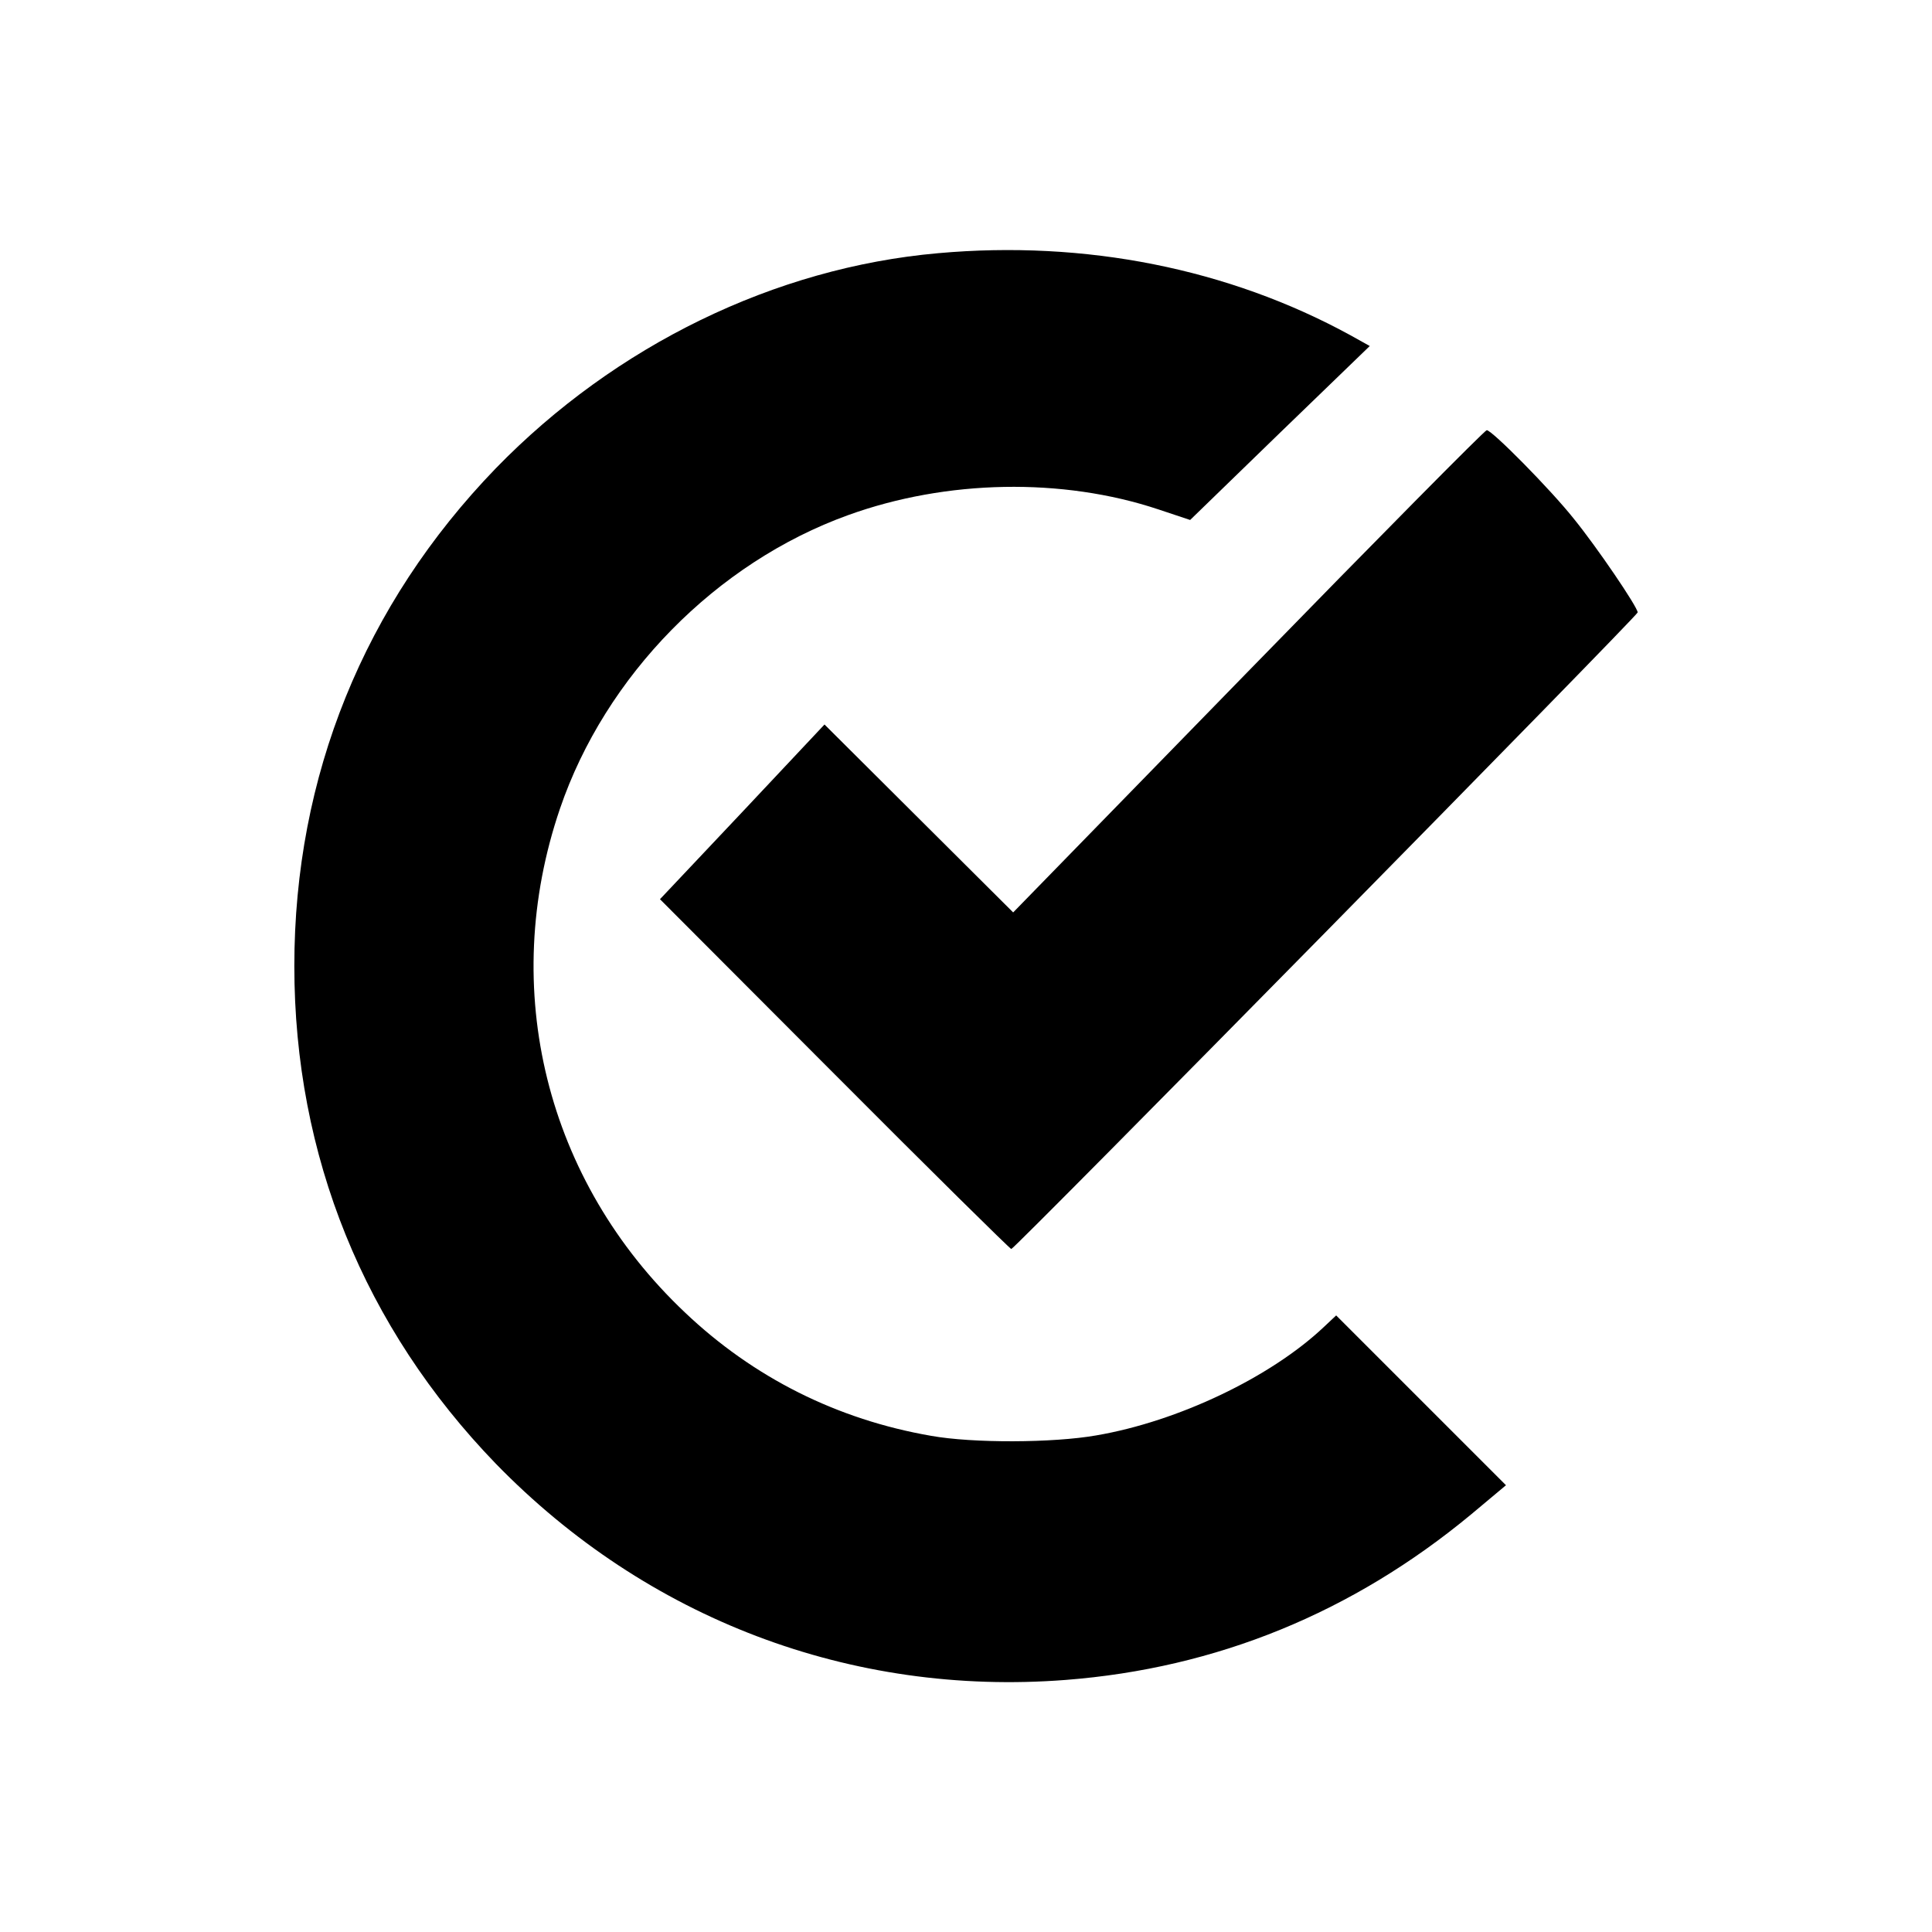
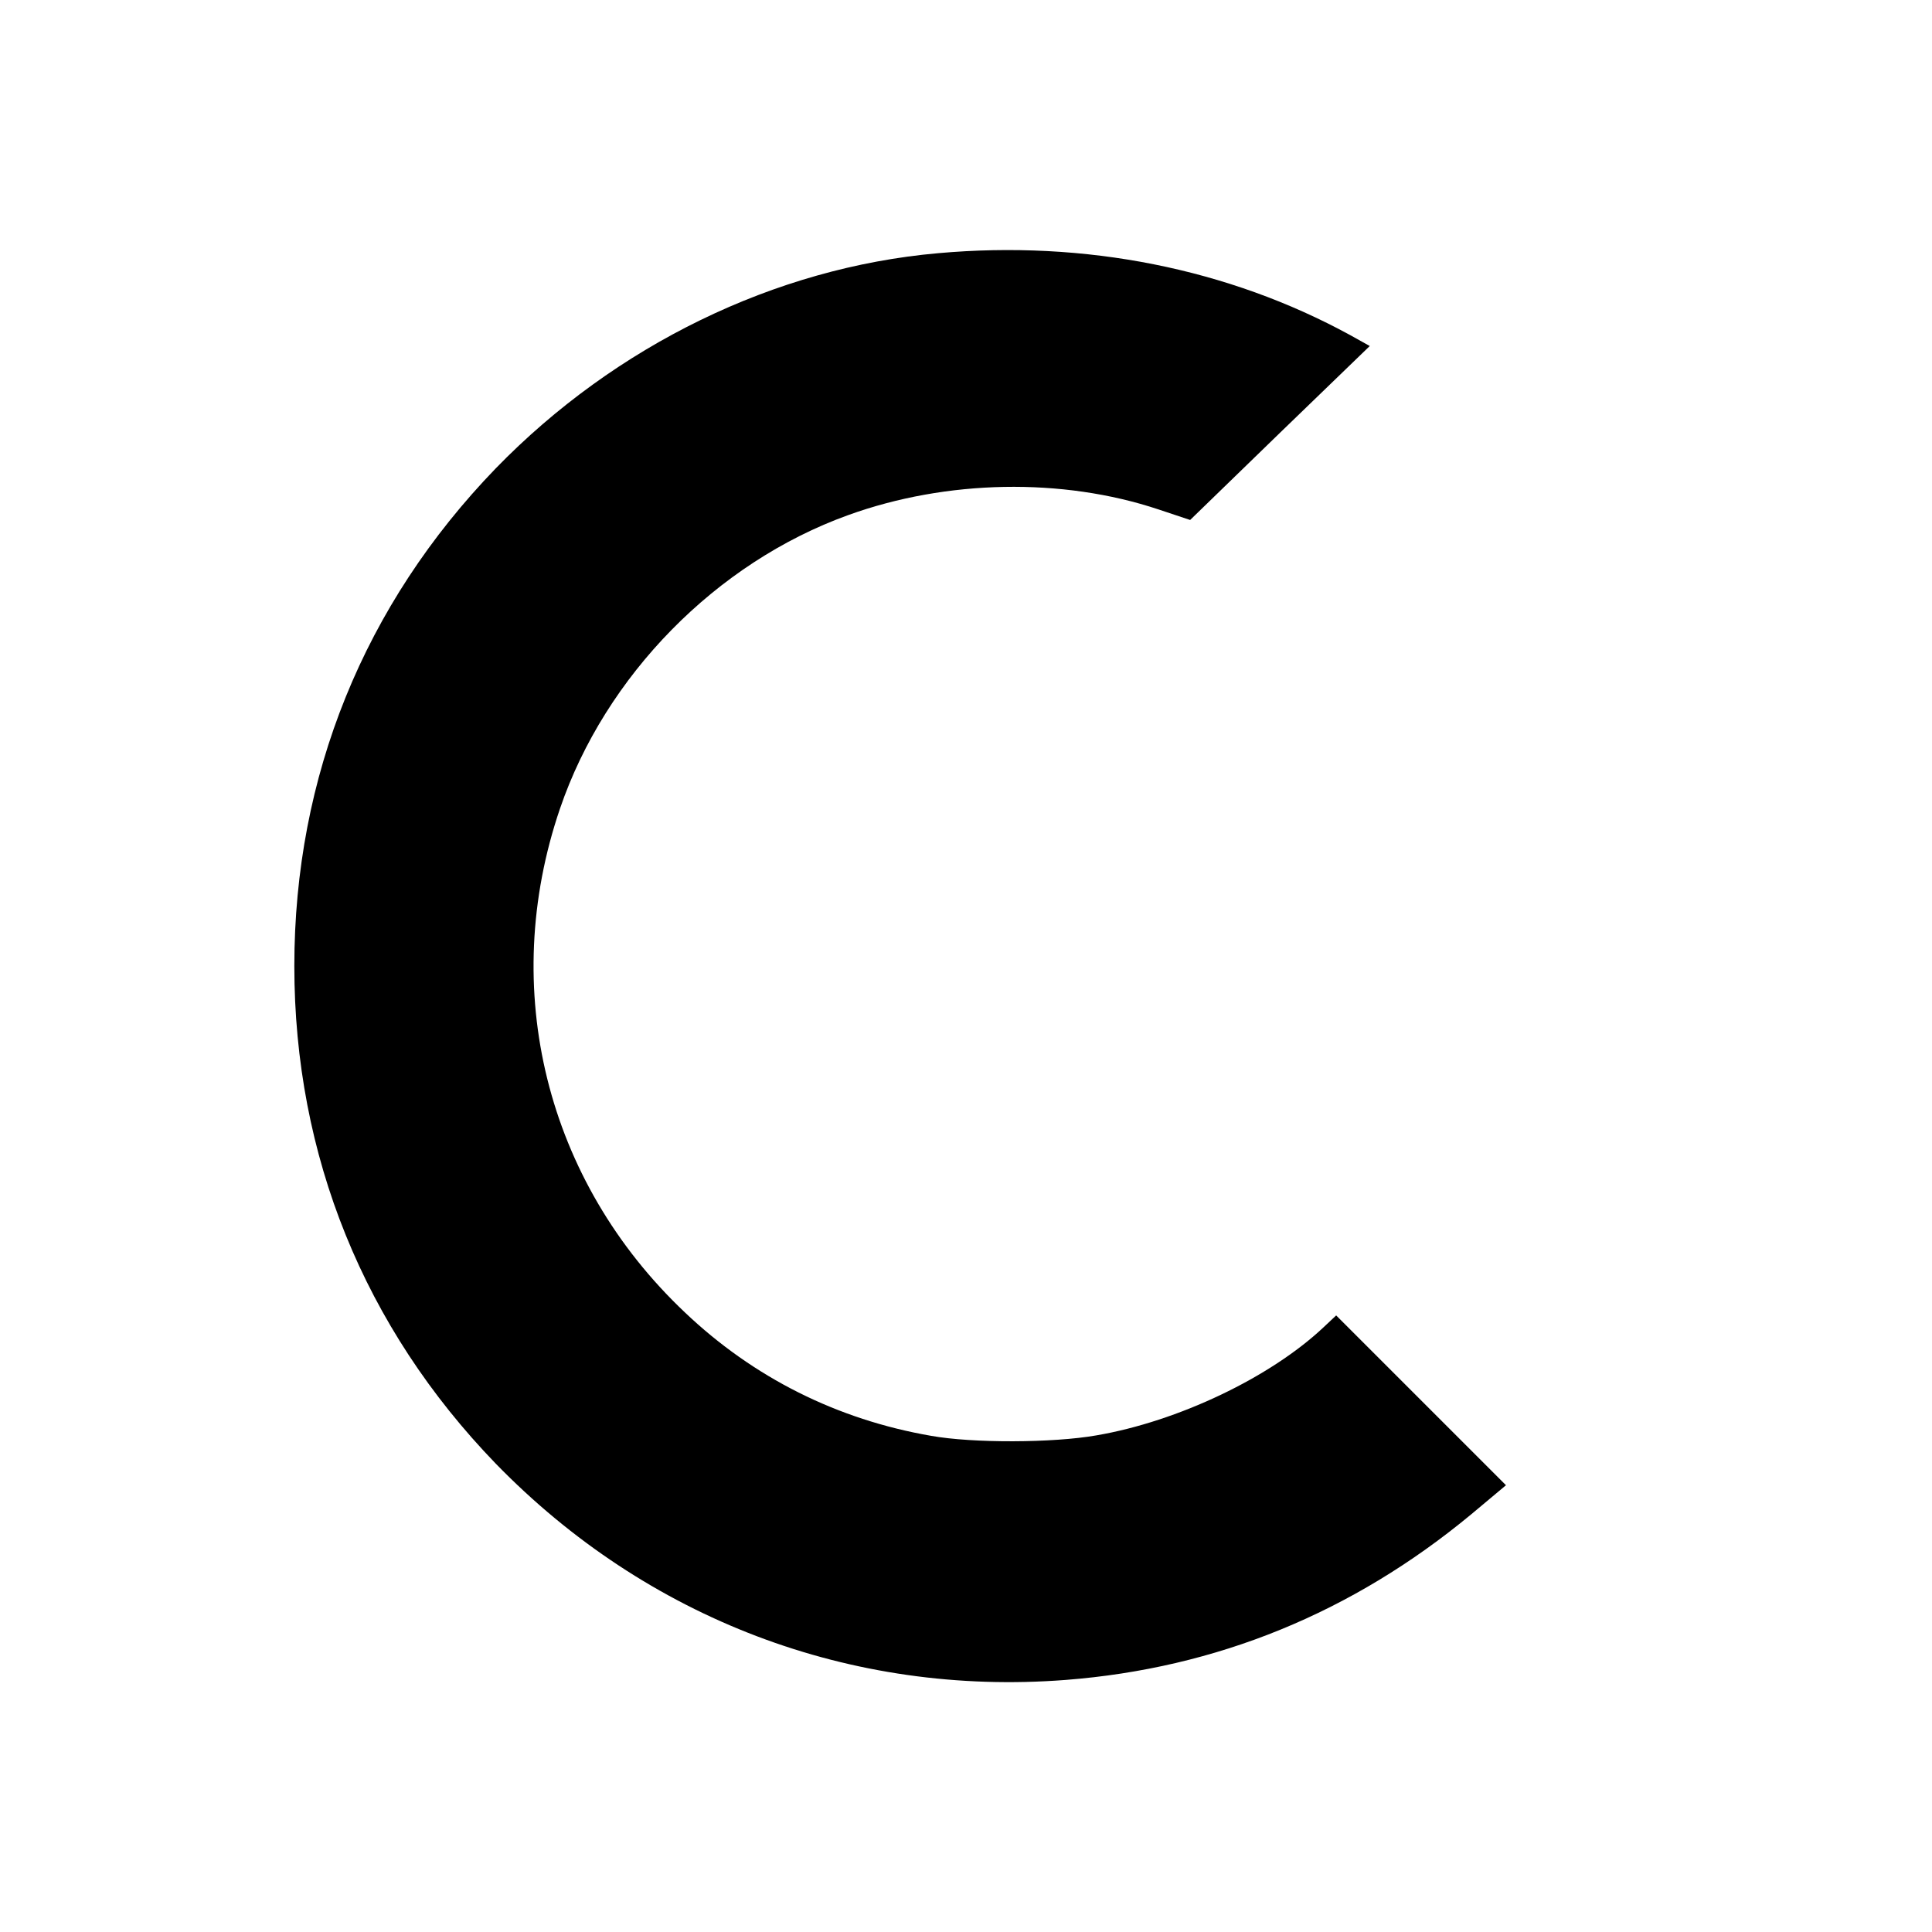
<svg xmlns="http://www.w3.org/2000/svg" version="1.0" width="682.667" height="682.667" viewBox="0 0 512 512">
  <path d="M248.6 67.1c-43.2 3.8-85.5 24.4-117.2 57C96.5 160.2 78 205.7 78 256c0 50.3 18.5 95.8 53.4 131.9 40 41.1 94.1 61.7 151 57.3 40-3.1 76-17.8 107.5-43.9l9.2-7.7-22.5-22.5-22.5-22.5-3.3 3.1c-14.1 13.3-38.6 25-60.3 28.7-11.4 2-32.7 2.1-43.8.1-24.8-4.3-47-15.4-65.2-32.7-36.8-34.8-49.4-85.7-33.1-133.5 12-35.2 41.4-65.2 76.4-77.8 26-9.4 56.7-10 82.2-1.5l8.4 2.8 23.8-23.1 23.8-23-5.2-2.9c-32.2-17.6-70.2-25.2-109.2-21.7z" />
-   <path d="M330.8 177.9l-62.3 63.9-25-24.9-25-24.9-21.8 23.2-21.8 23.1 46.3 46.4c25.4 25.5 46.5 46.3 46.8 46.3.9 0 166-167.8 166-168.7 0-1.4-10.8-17.3-16.9-24.8-6.1-7.7-21.7-23.5-23.1-23.5-.5 0-28.9 28.7-63.2 63.9z" />
</svg>